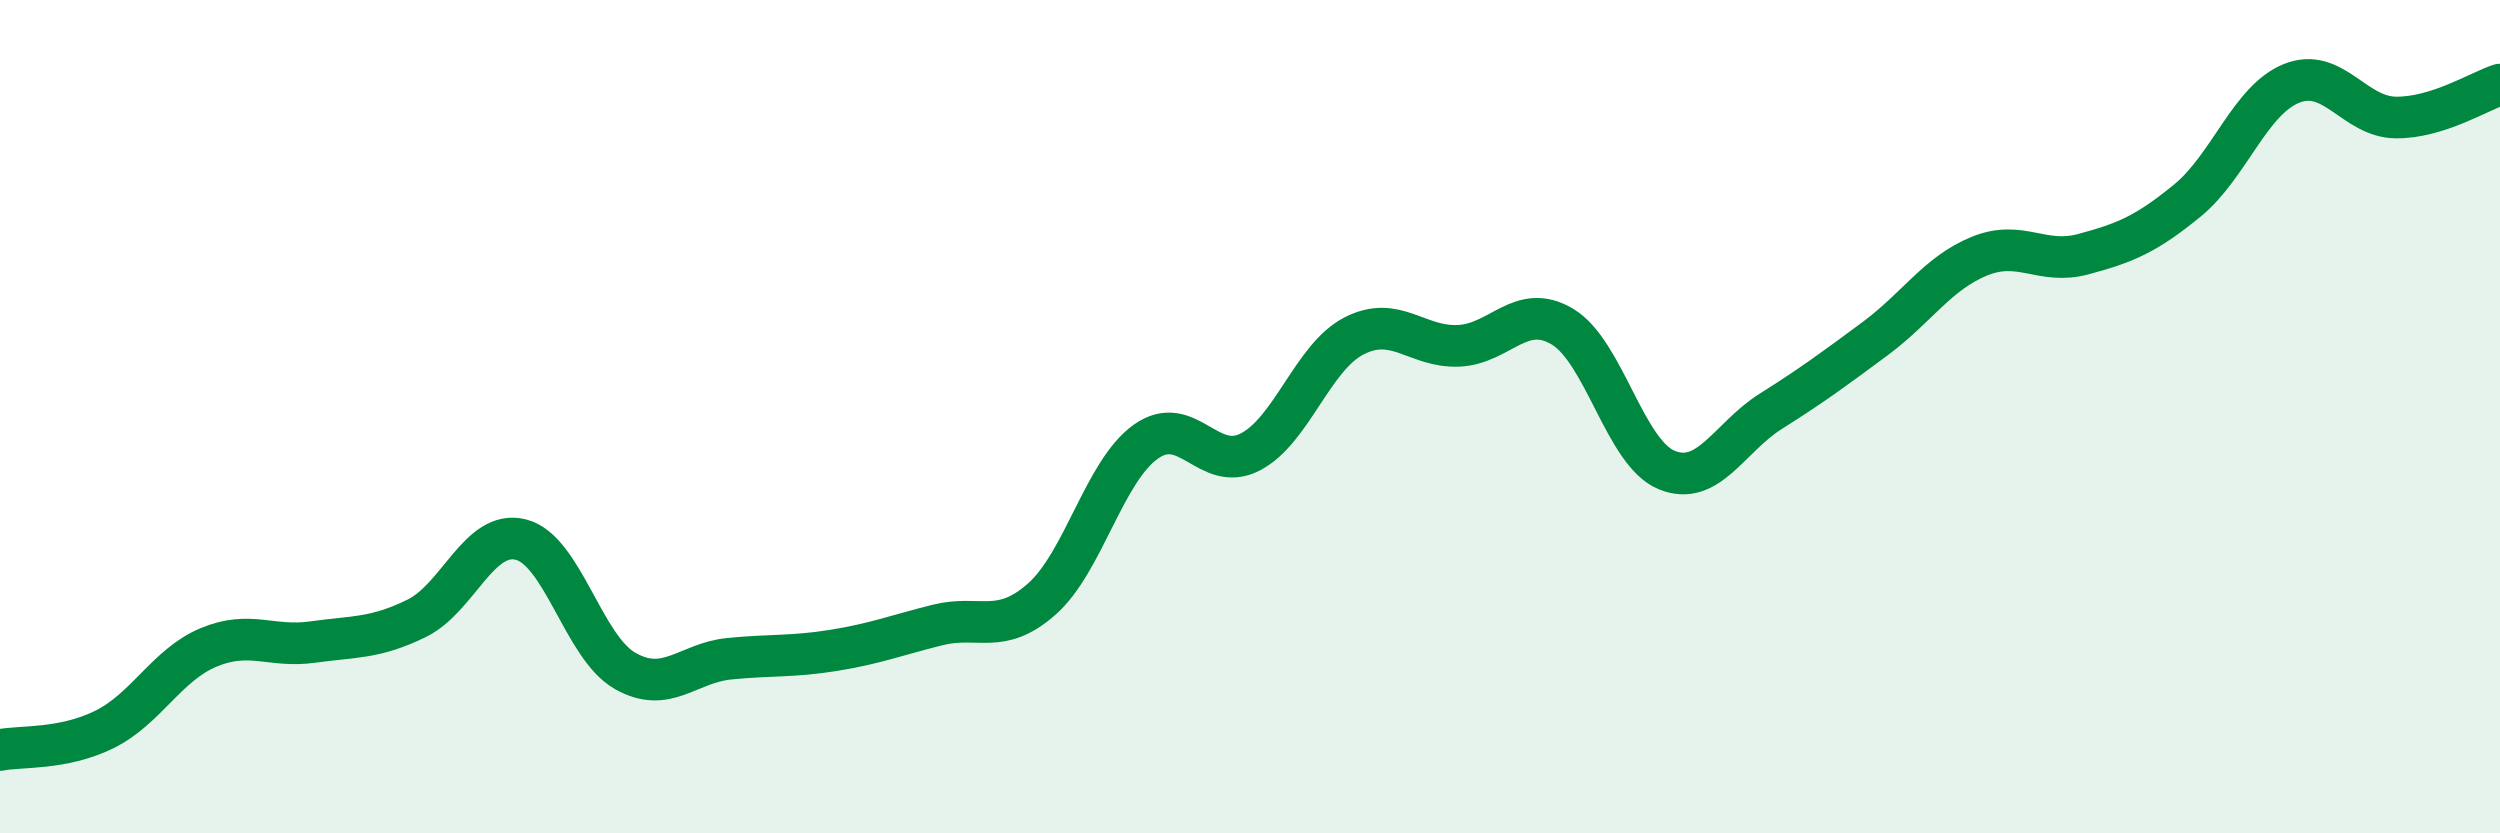
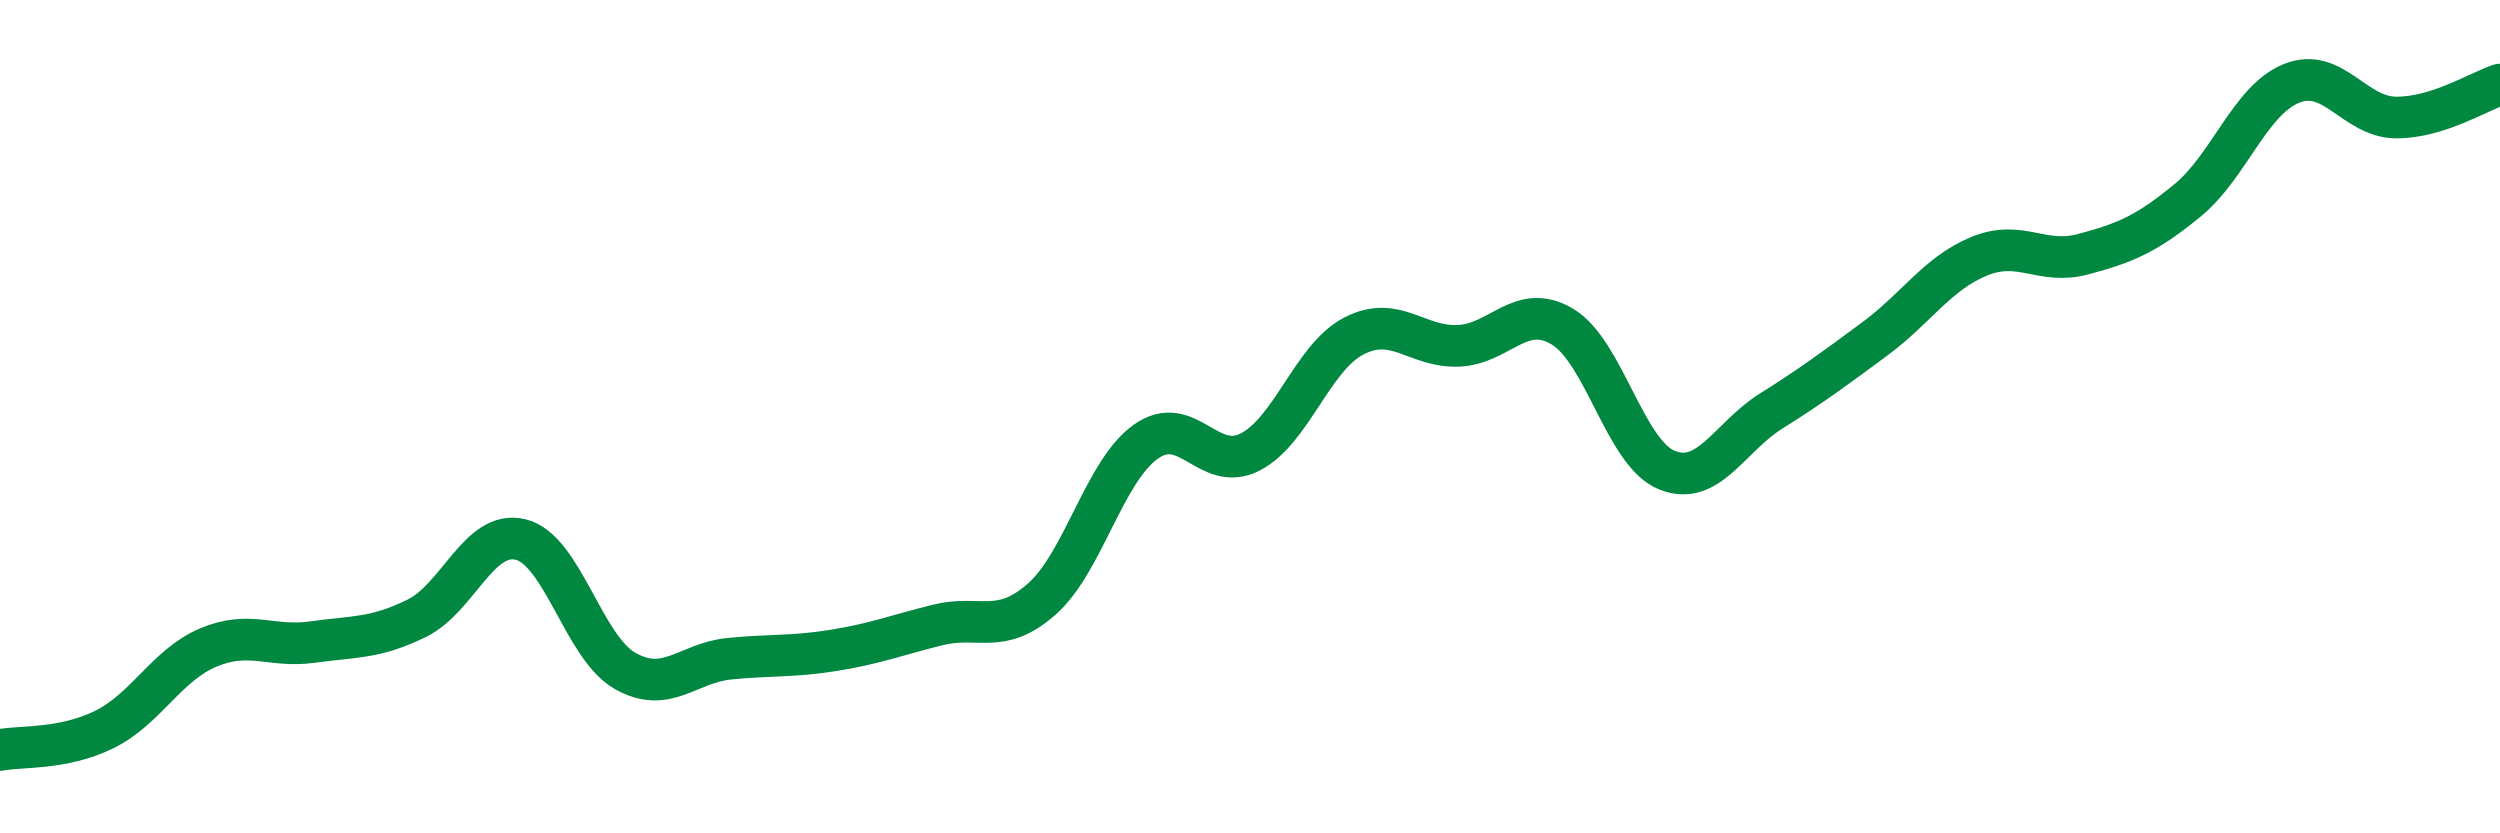
<svg xmlns="http://www.w3.org/2000/svg" width="60" height="20" viewBox="0 0 60 20">
-   <path d="M 0,18 C 0.5,17.9 1.5,18 2.5,17.51 C 3.5,17.02 4,15.96 5,15.54 C 6,15.12 6.5,15.55 7.5,15.41 C 8.5,15.27 9,15.33 10,14.84 C 11,14.35 11.5,12.7 12.5,12.95 C 13.5,13.2 14,15.53 15,16.1 C 16,16.67 16.5,15.91 17.5,15.81 C 18.5,15.71 19,15.77 20,15.61 C 21,15.45 21.5,15.25 22.5,15 C 23.5,14.75 24,15.26 25,14.38 C 26,13.5 26.5,11.31 27.5,10.6 C 28.5,9.89 29,11.36 30,10.85 C 31,10.34 31.5,8.57 32.5,8.06 C 33.5,7.55 34,8.34 35,8.3 C 36,8.26 36.5,7.24 37.5,7.84 C 38.5,8.44 39,10.87 40,11.28 C 41,11.69 41.5,10.5 42.5,9.87 C 43.5,9.24 44,8.87 45,8.13 C 46,7.39 46.5,6.56 47.5,6.15 C 48.5,5.74 49,6.37 50,6.1 C 51,5.83 51.5,5.63 52.5,4.81 C 53.5,3.99 54,2.4 55,2 C 56,1.6 56.5,2.81 57.5,2.82 C 58.5,2.83 59.5,2.19 60,2.03L60 20L0 20Z" fill="#008740" opacity="0.1" stroke-linecap="round" stroke-linejoin="round" />
  <path d="M 0,18 C 0.5,17.9 1.5,18 2.5,17.51 C 3.5,17.02 4,15.96 5,15.54 C 6,15.12 6.5,15.55 7.5,15.41 C 8.5,15.27 9,15.33 10,14.84 C 11,14.35 11.5,12.7 12.5,12.95 C 13.5,13.2 14,15.53 15,16.1 C 16,16.67 16.5,15.91 17.5,15.81 C 18.5,15.71 19,15.77 20,15.61 C 21,15.45 21.5,15.25 22.5,15 C 23.5,14.75 24,15.26 25,14.38 C 26,13.5 26.5,11.31 27.5,10.6 C 28.5,9.89 29,11.36 30,10.85 C 31,10.34 31.5,8.57 32.5,8.06 C 33.5,7.55 34,8.34 35,8.3 C 36,8.26 36.5,7.24 37.5,7.84 C 38.5,8.44 39,10.87 40,11.28 C 41,11.69 41.5,10.5 42.5,9.87 C 43.5,9.24 44,8.87 45,8.13 C 46,7.39 46.5,6.56 47.5,6.15 C 48.5,5.74 49,6.37 50,6.1 C 51,5.83 51.5,5.63 52.5,4.81 C 53.5,3.99 54,2.4 55,2 C 56,1.6 56.5,2.81 57.5,2.82 C 58.5,2.83 59.5,2.19 60,2.03" stroke="#008740" stroke-width="1" fill="none" stroke-linecap="round" stroke-linejoin="round" />
</svg>